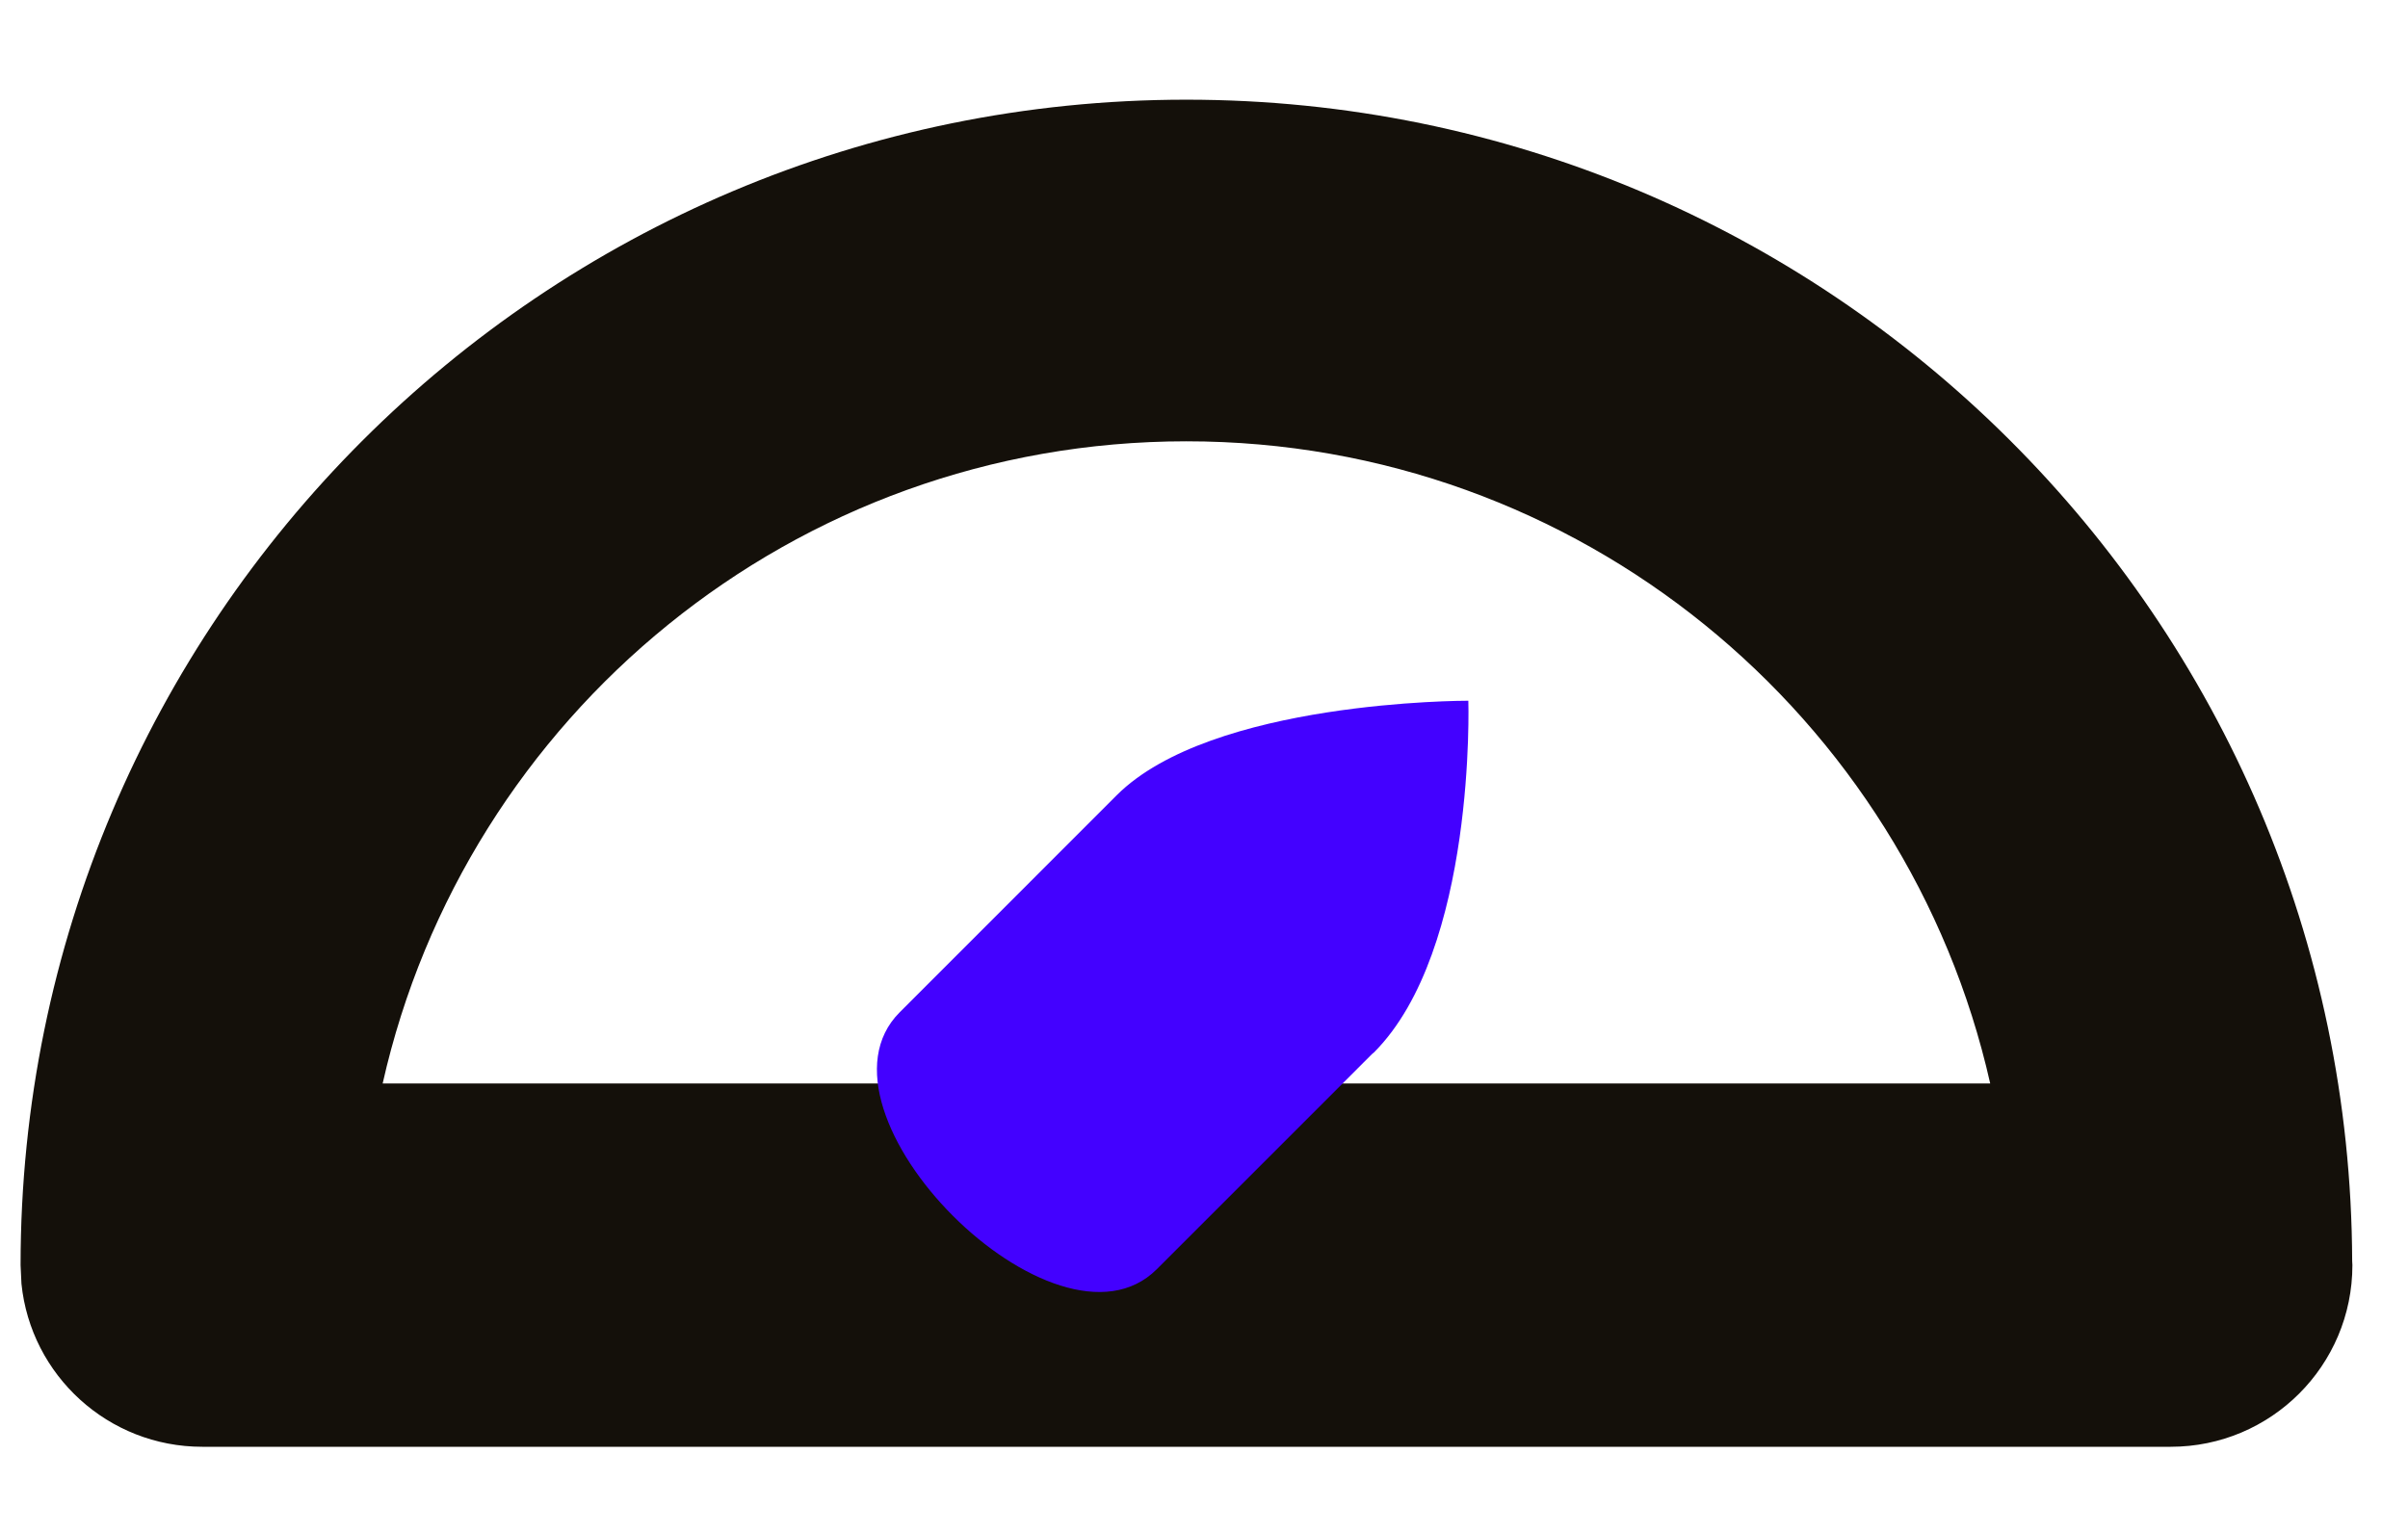
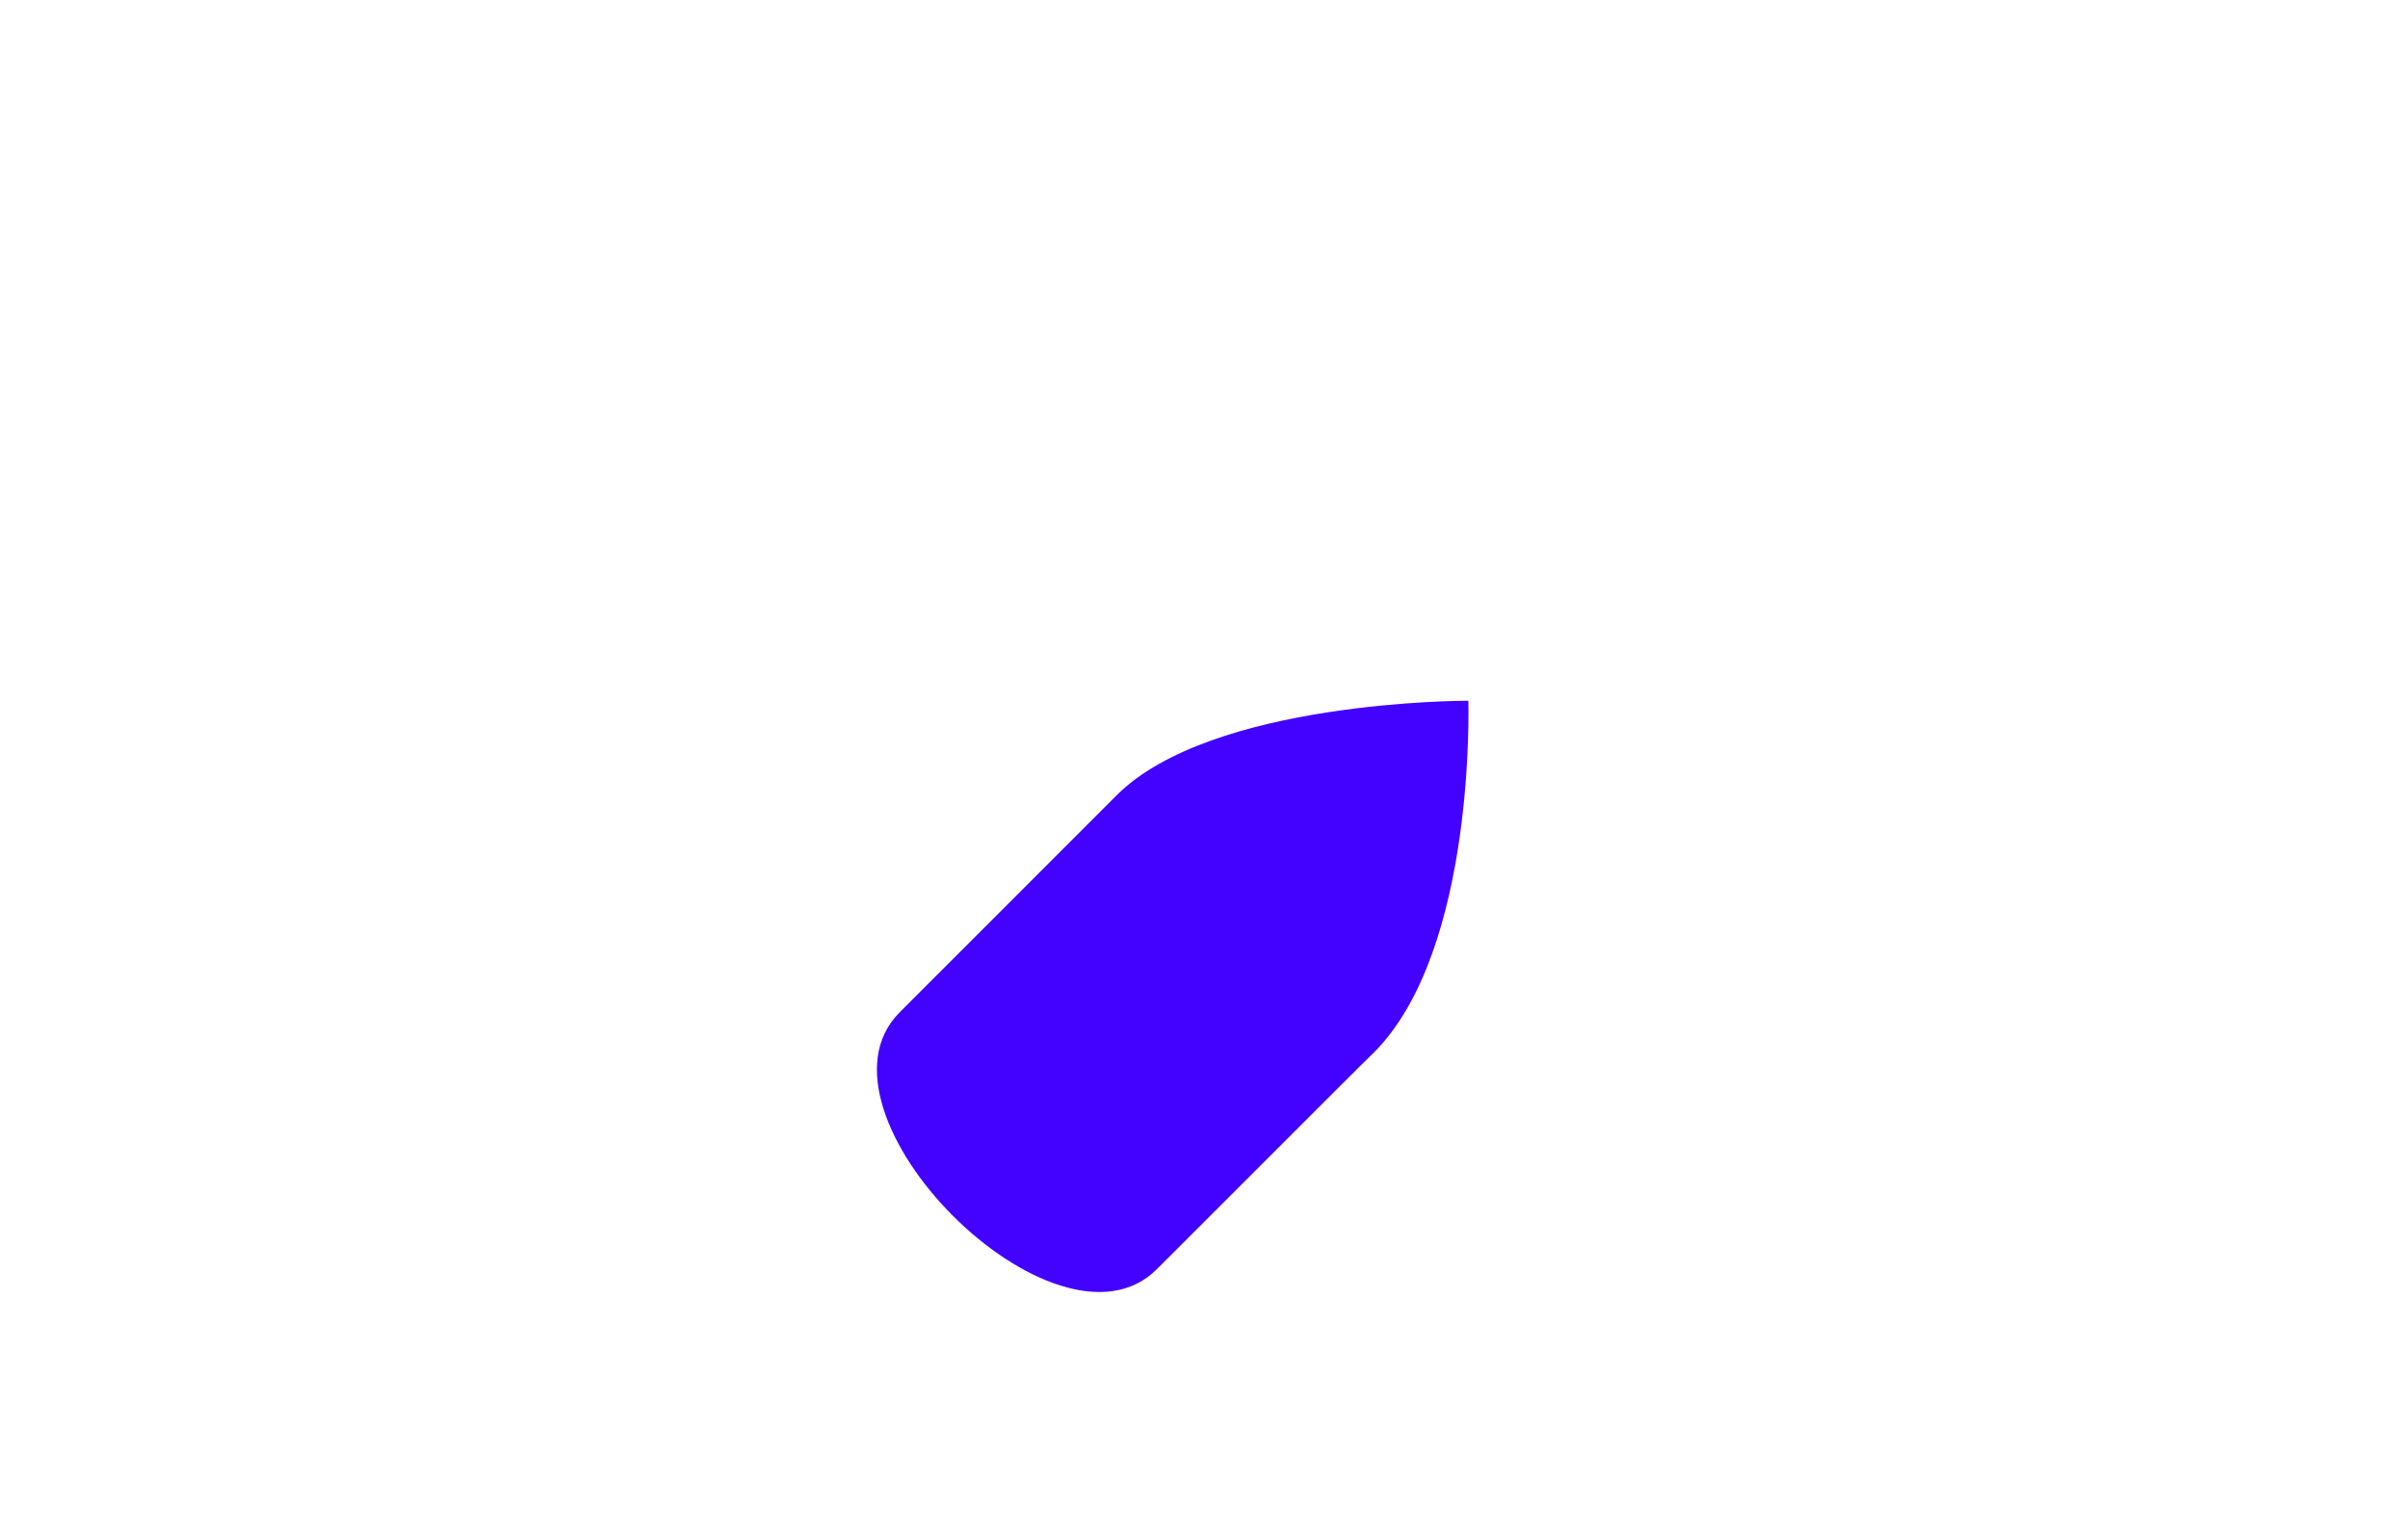
<svg xmlns="http://www.w3.org/2000/svg" width="22" height="14" viewBox="0 0 22 14" fill="none">
-   <path d="M10.839 0.911C16.709 0.911 21.47 5.66 21.49 11.525C21.491 11.537 21.492 11.55 21.492 11.562C21.492 12.479 20.749 13.222 19.832 13.222H1.848C0.988 13.222 0.281 12.569 0.196 11.732L0.188 11.562C0.188 5.68 4.956 0.911 10.839 0.911ZM10.839 4.033C7.251 4.033 4.252 6.543 3.496 9.902H18.183C17.426 6.543 14.427 4.033 10.839 4.033Z" fill="#14100A" />
-   <path d="M13.415 6.404C13.415 6.404 13.488 8.683 12.552 9.619C12.547 9.624 12.539 9.628 12.534 9.634C12.472 9.695 12.159 10.009 10.569 11.599C9.652 12.516 7.304 10.167 8.22 9.251C9.942 7.529 10.166 7.304 10.196 7.274C10.198 7.272 10.2 7.27 10.202 7.268C11.069 6.402 13.379 6.404 13.415 6.404Z" fill="#4301FF" />
+   <path d="M13.415 6.404C13.415 6.404 13.488 8.683 12.552 9.619C12.472 9.695 12.159 10.009 10.569 11.599C9.652 12.516 7.304 10.167 8.22 9.251C9.942 7.529 10.166 7.304 10.196 7.274C10.198 7.272 10.2 7.27 10.202 7.268C11.069 6.402 13.379 6.404 13.415 6.404Z" fill="#4301FF" />
</svg>